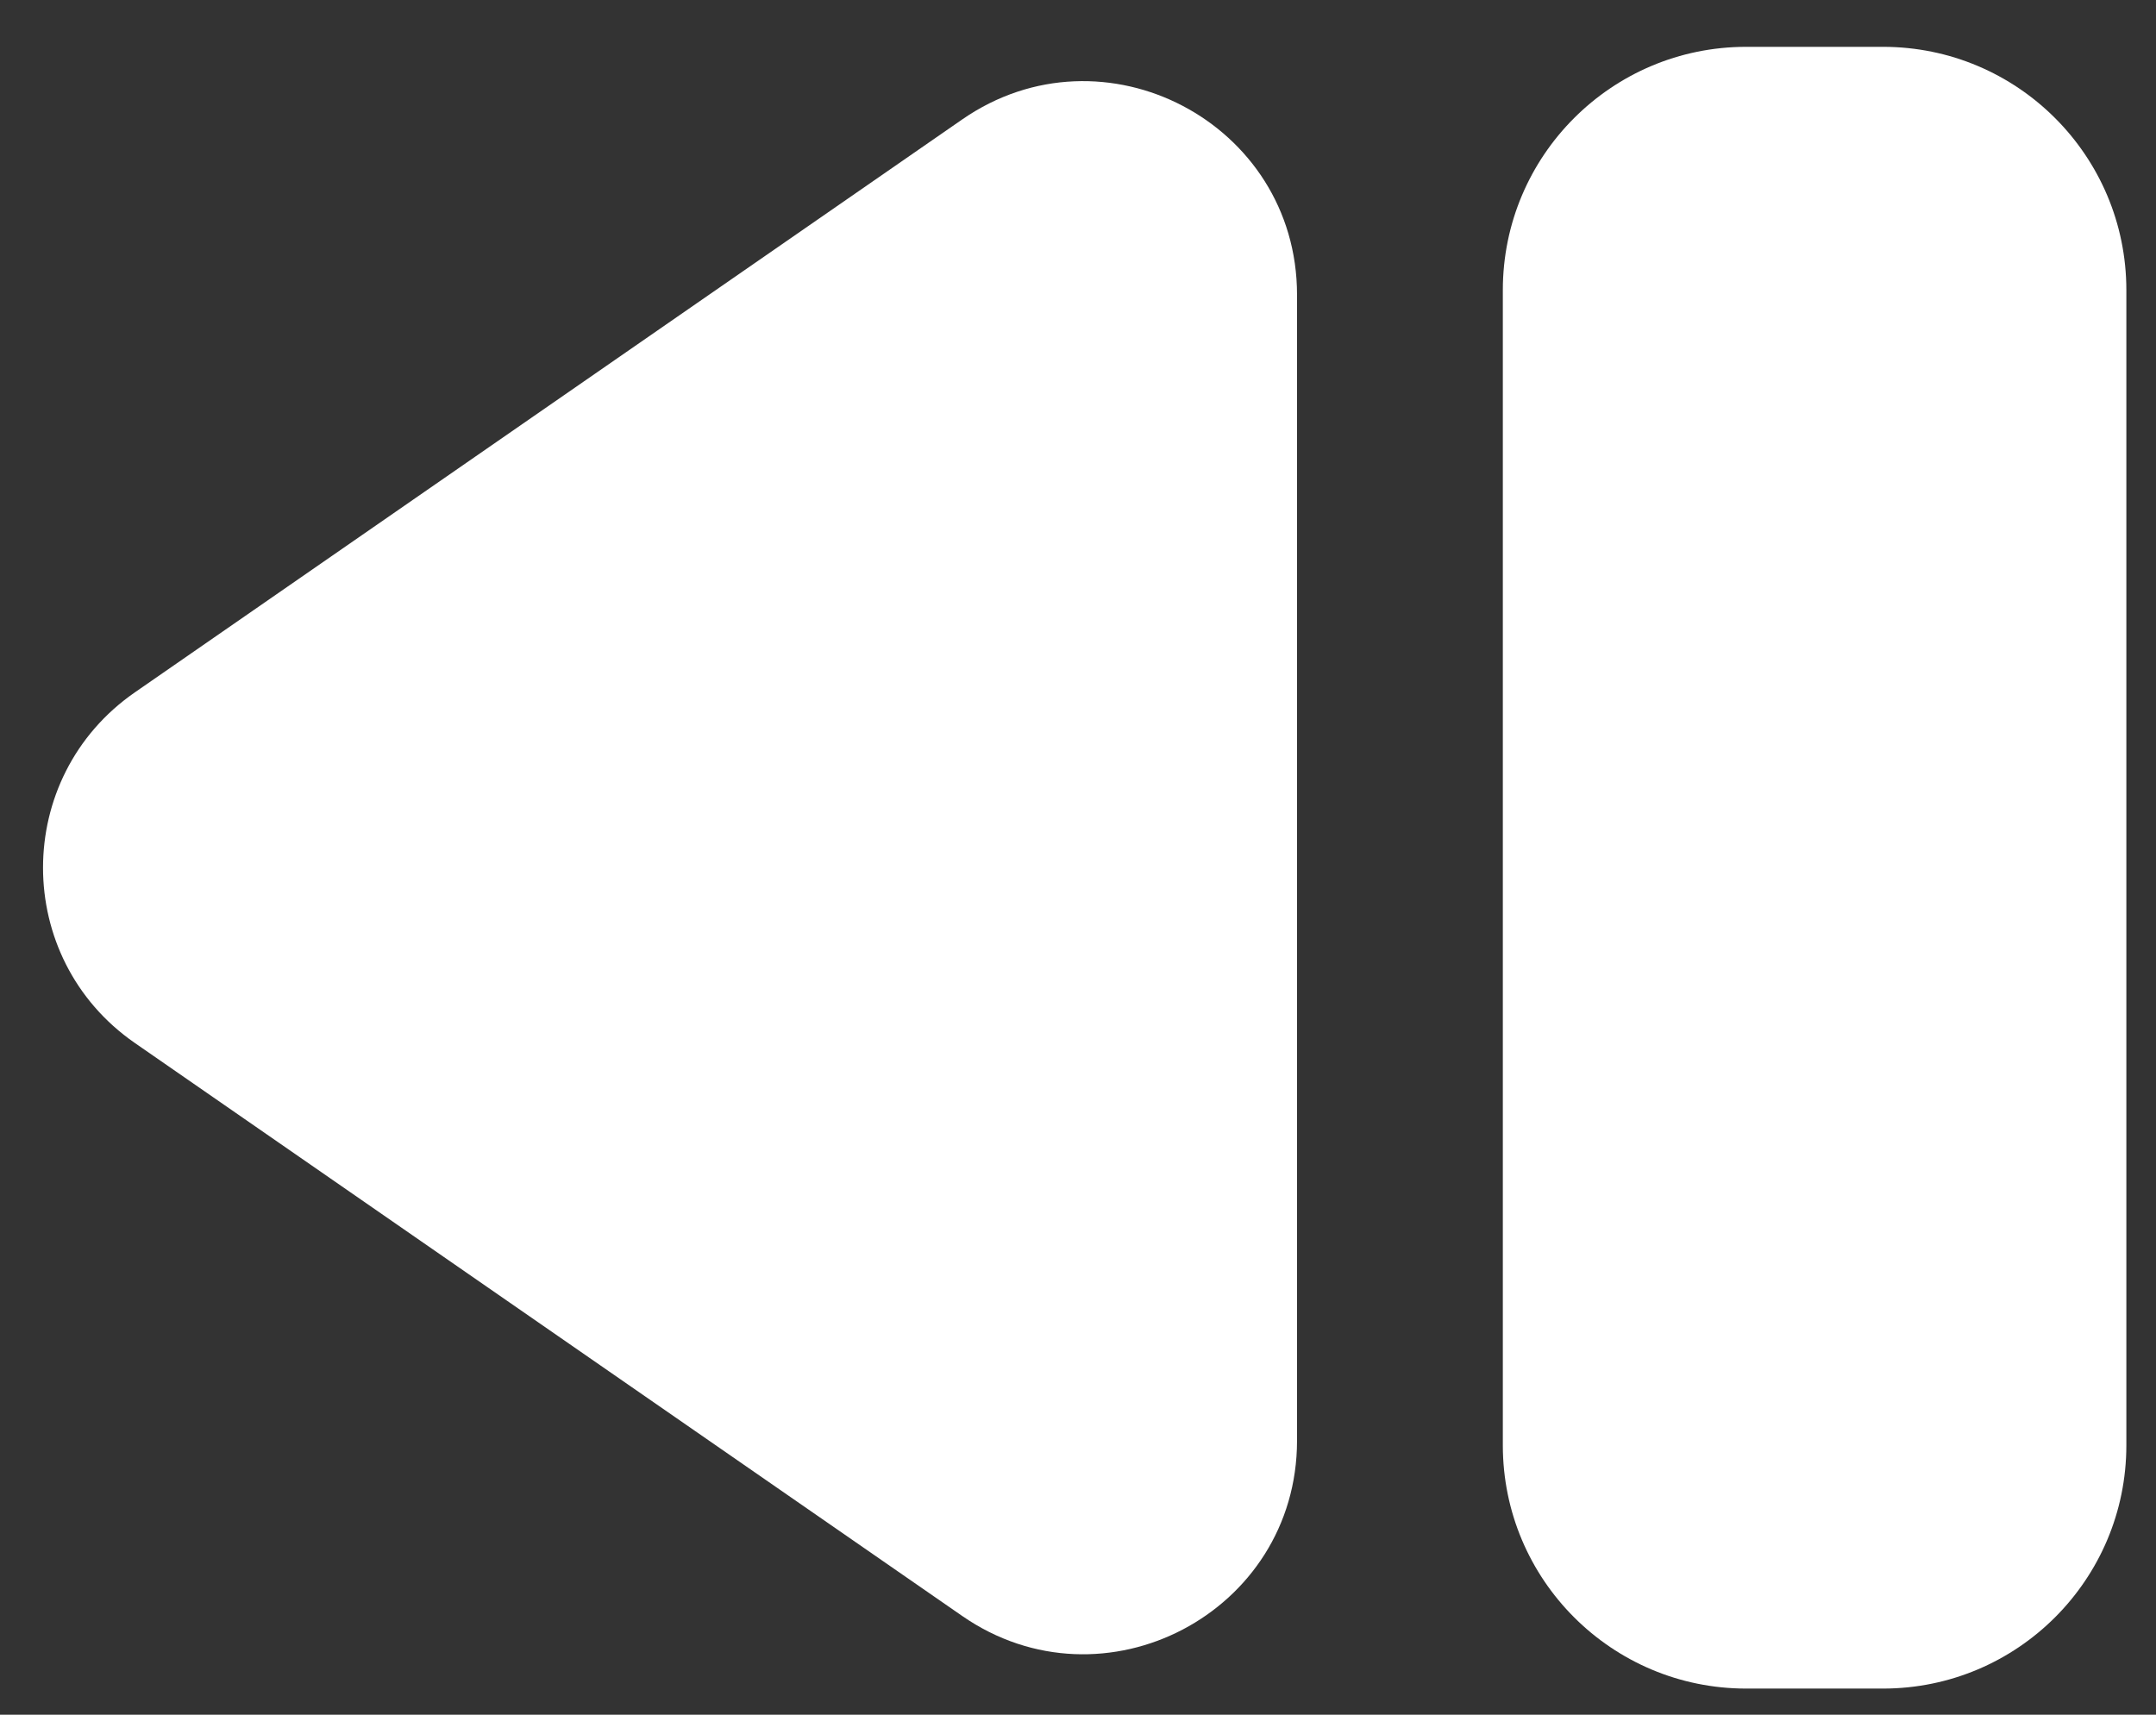
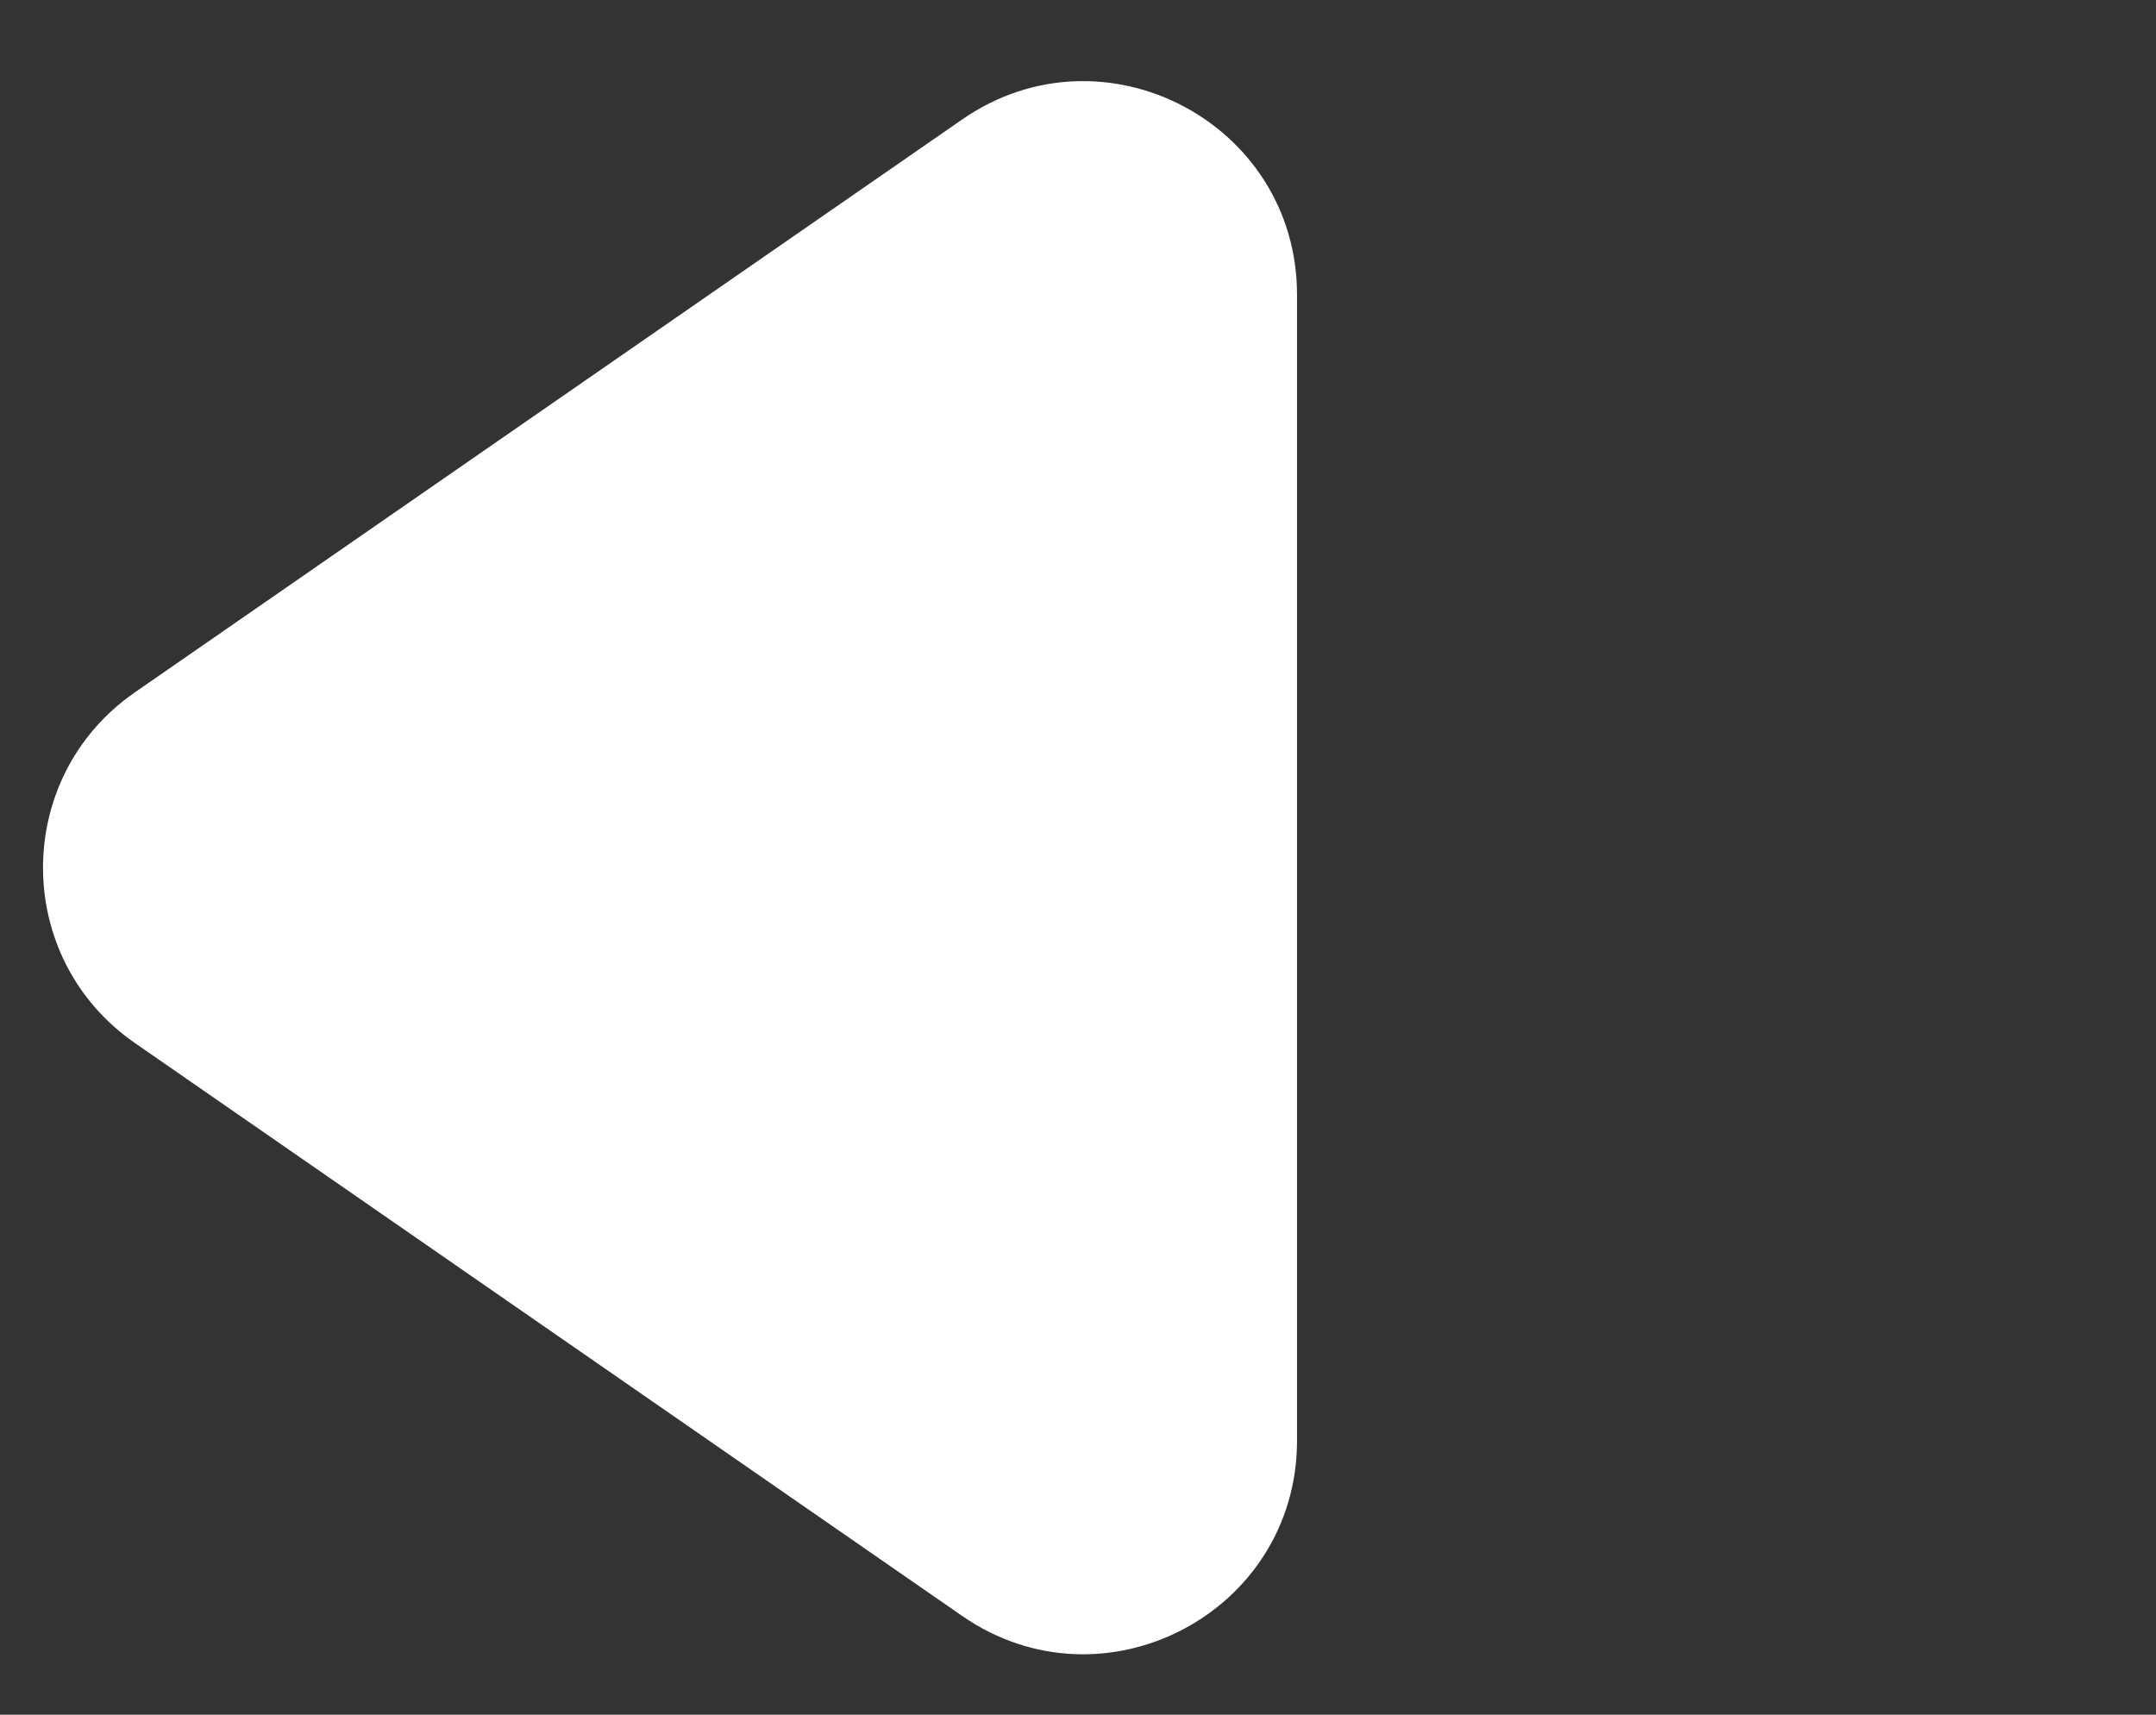
<svg xmlns="http://www.w3.org/2000/svg" width="44" height="35" viewBox="0 0 44 35" fill="none">
  <rect x="0" y="0" width="44" height="35" fill="#333333" stroke="none" />
  <path d="M2.753 14.132C0.253 15.864 0.253 19.559 2.753 21.29L19.637 32.985C22.524 34.985 26.47 32.918 26.47 29.406L26.47 6.017C26.47 2.505 22.524 0.438 19.637 2.438L2.753 14.132Z" fill="white" />
-   <path d="M43.395 5.922C43.395 3.179 41.171 0.956 38.429 0.956H35.636C32.893 0.956 30.67 3.179 30.67 5.922V29.501C30.67 32.243 32.893 34.467 35.636 34.467H38.429C41.171 34.467 43.395 32.243 43.395 29.501V5.922Z" fill="white" />
</svg>